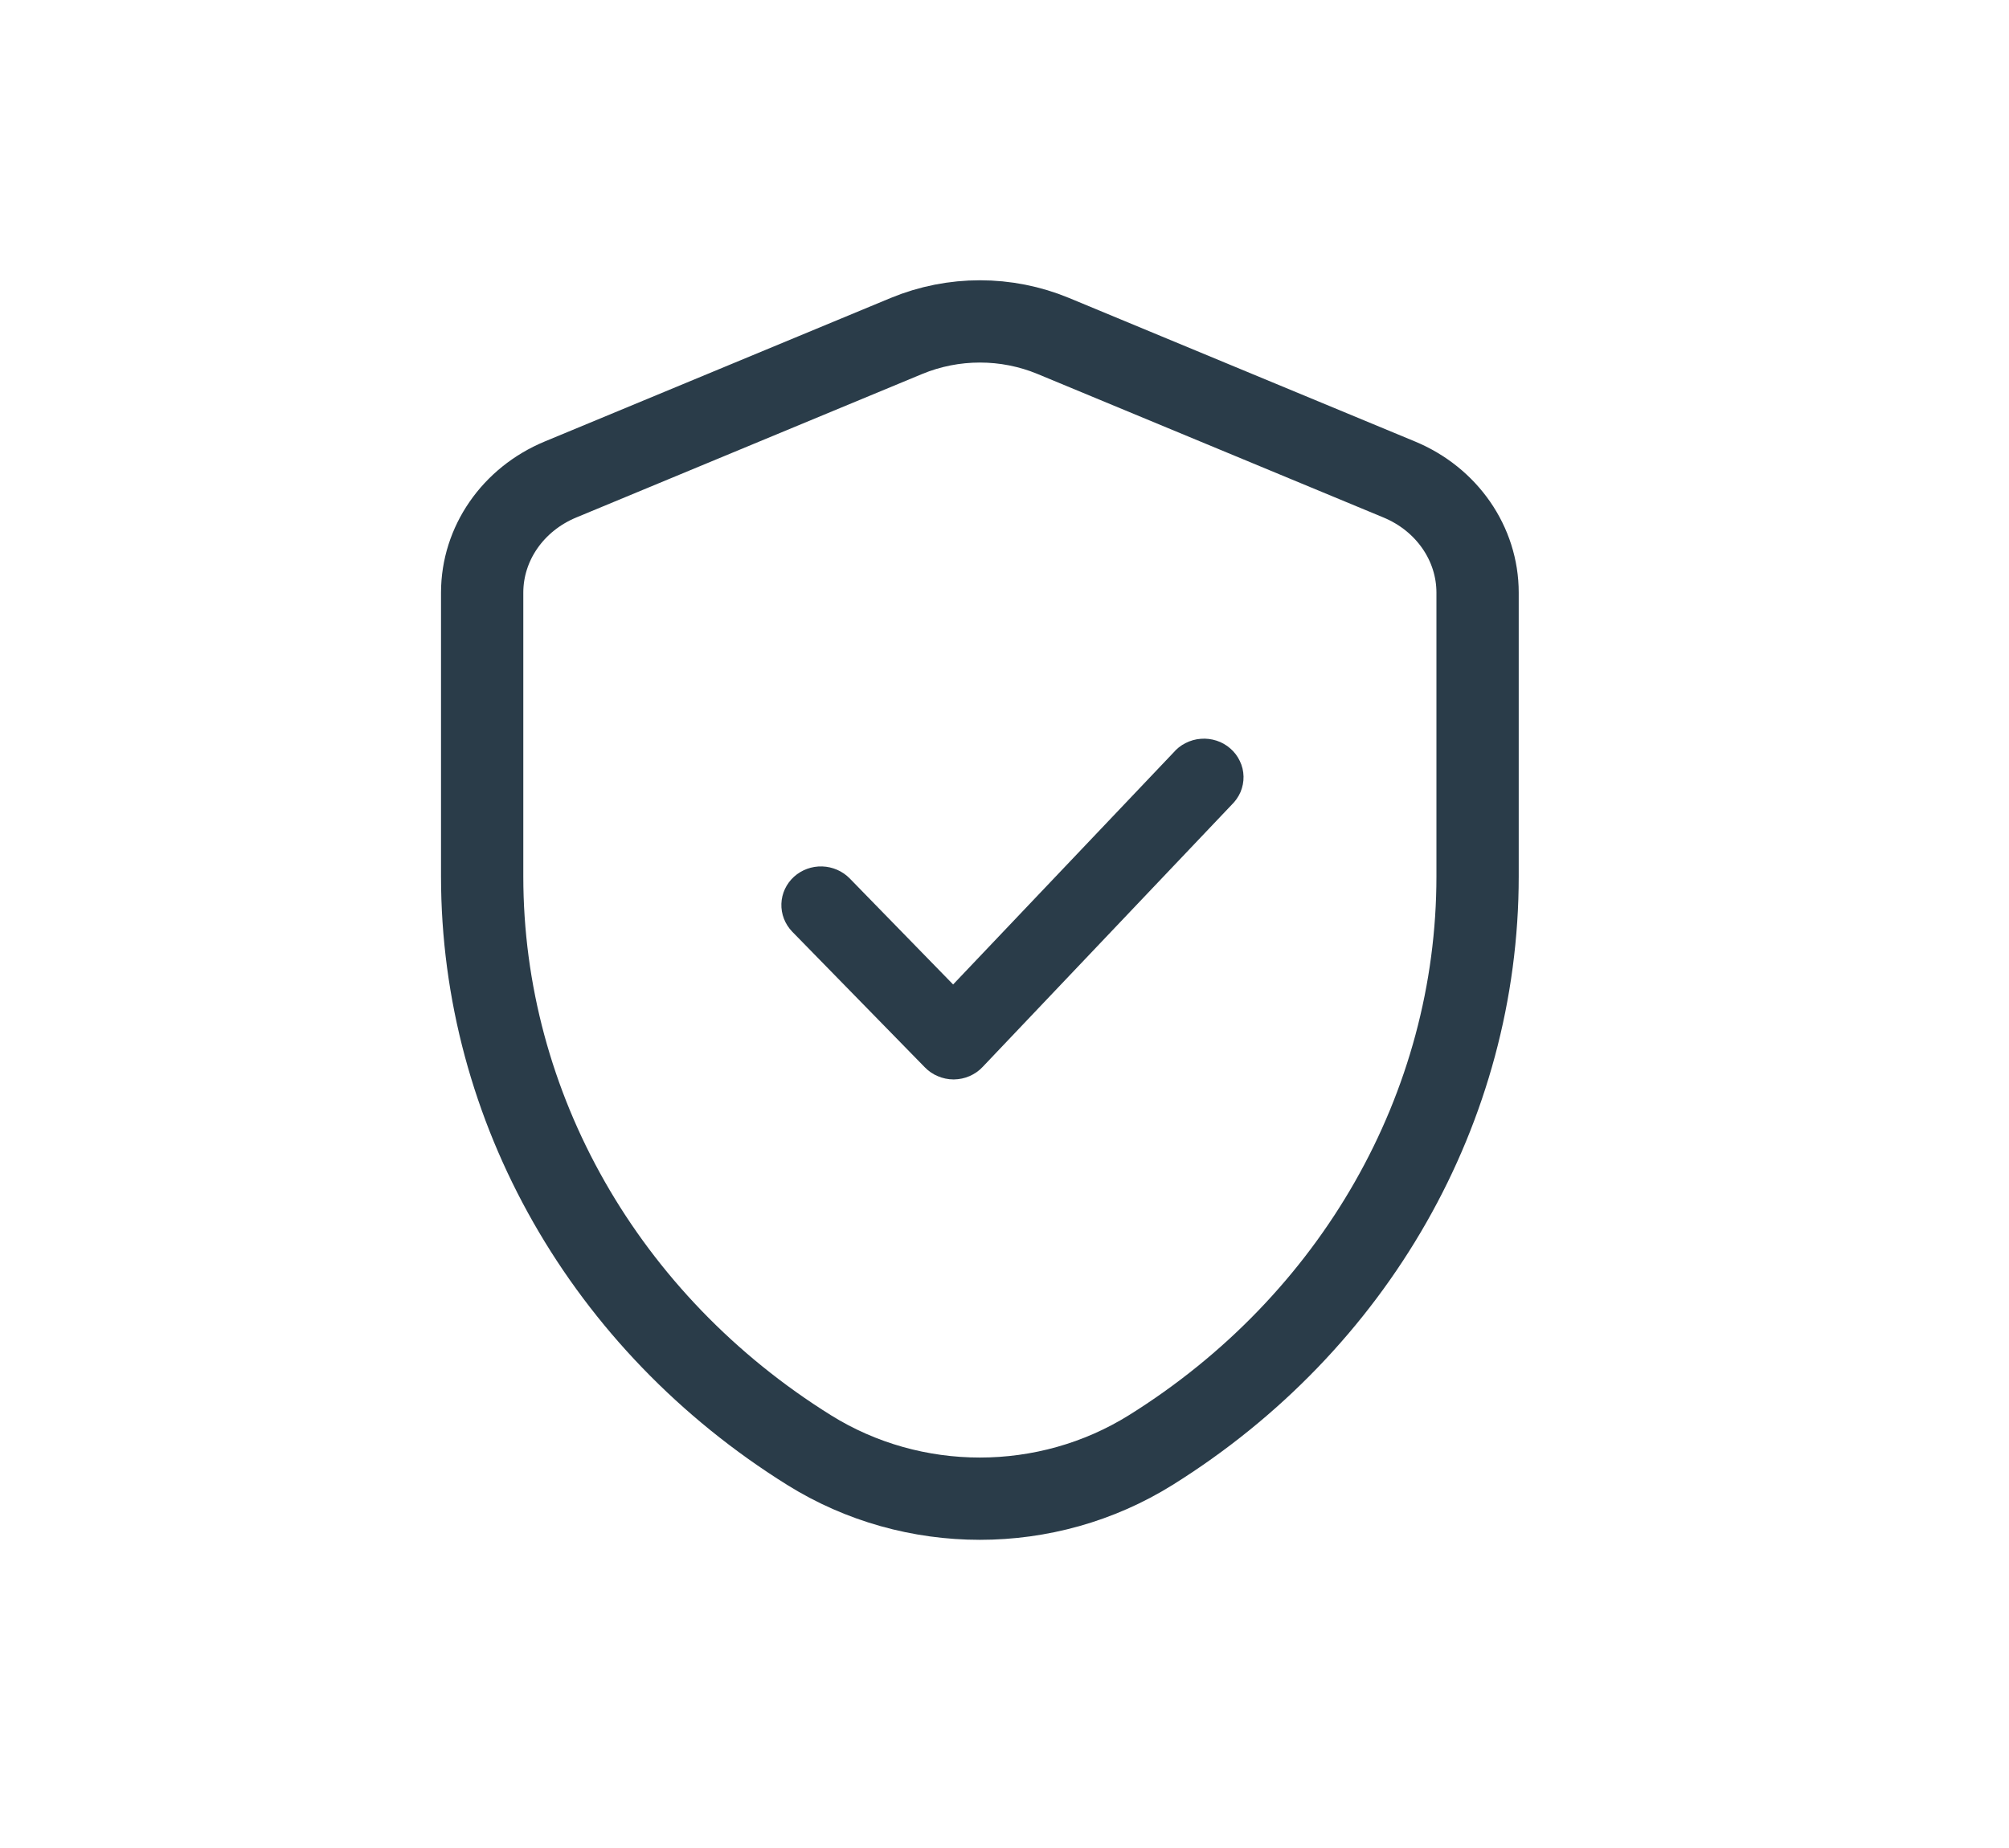
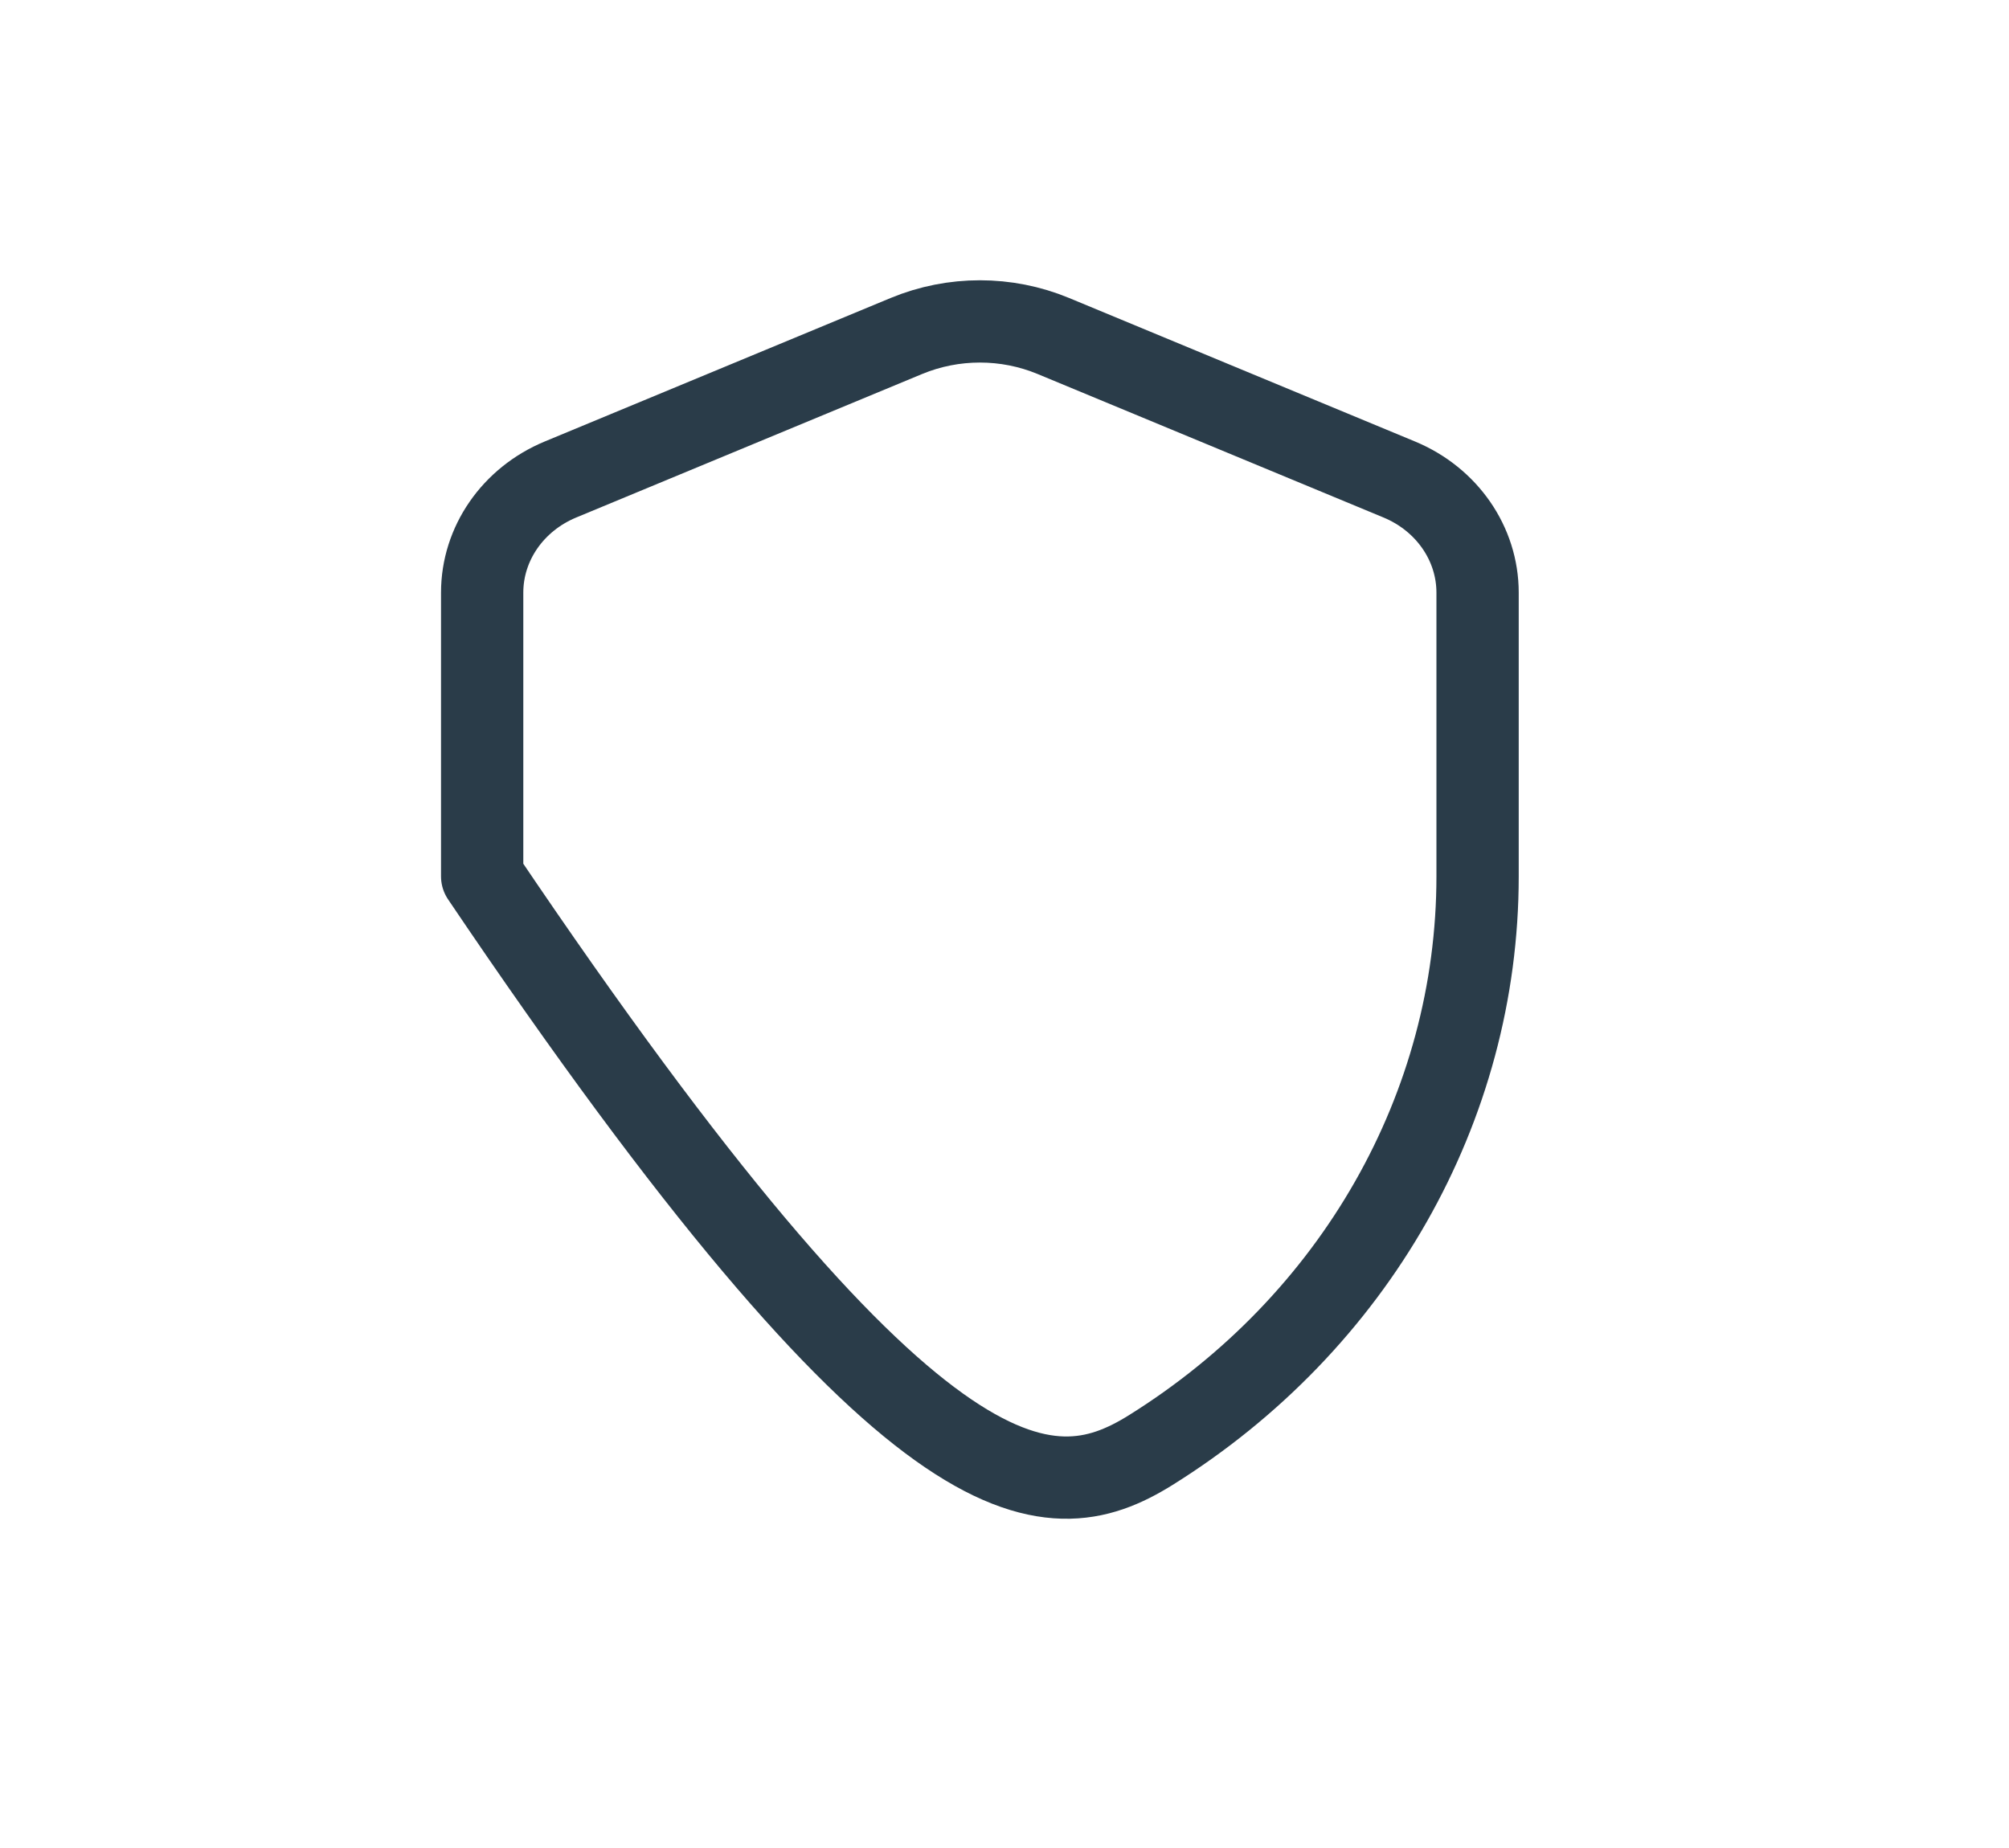
<svg xmlns="http://www.w3.org/2000/svg" width="25" height="23" viewBox="0 0 25 23" fill="none">
-   <path d="M11.866 13.281C11.819 13.281 11.773 13.271 11.731 13.253C11.688 13.236 11.65 13.209 11.618 13.176L9.968 11.488C9.907 11.424 9.874 11.34 9.877 11.253C9.88 11.167 9.918 11.085 9.984 11.025C10.05 10.966 10.137 10.934 10.227 10.937C10.317 10.94 10.402 10.977 10.464 11.04L11.862 12.474L14.717 9.469C14.746 9.434 14.782 9.405 14.823 9.385C14.864 9.364 14.909 9.351 14.955 9.348C15.001 9.344 15.047 9.35 15.091 9.364C15.135 9.378 15.175 9.401 15.209 9.431C15.244 9.461 15.271 9.497 15.29 9.538C15.31 9.578 15.32 9.622 15.321 9.667C15.322 9.711 15.313 9.756 15.296 9.797C15.278 9.838 15.252 9.875 15.219 9.907L12.117 13.173C12.086 13.207 12.047 13.233 12.005 13.252C11.962 13.271 11.916 13.28 11.869 13.281H11.866Z" fill="#2A3C49" stroke="#2A3C49" stroke-width="0.307" />
-   <path d="M14.319 18.048C16.859 16.463 18.387 13.781 18.387 10.907V7.376C18.387 6.766 18.005 6.214 17.413 5.968L13.106 4.181C12.524 3.94 11.864 3.94 11.281 4.181L6.974 5.968C6.382 6.214 6 6.766 6 7.376V10.907C6 13.781 7.528 16.463 10.069 18.048C11.361 18.854 13.026 18.854 14.319 18.048Z" stroke="#2A3C49" stroke-width="1.024" stroke-linecap="round" stroke-linejoin="round" />
+   <path d="M14.319 18.048C16.859 16.463 18.387 13.781 18.387 10.907V7.376C18.387 6.766 18.005 6.214 17.413 5.968L13.106 4.181C12.524 3.94 11.864 3.94 11.281 4.181L6.974 5.968C6.382 6.214 6 6.766 6 7.376V10.907C11.361 18.854 13.026 18.854 14.319 18.048Z" stroke="#2A3C49" stroke-width="1.024" stroke-linecap="round" stroke-linejoin="round" />
</svg>